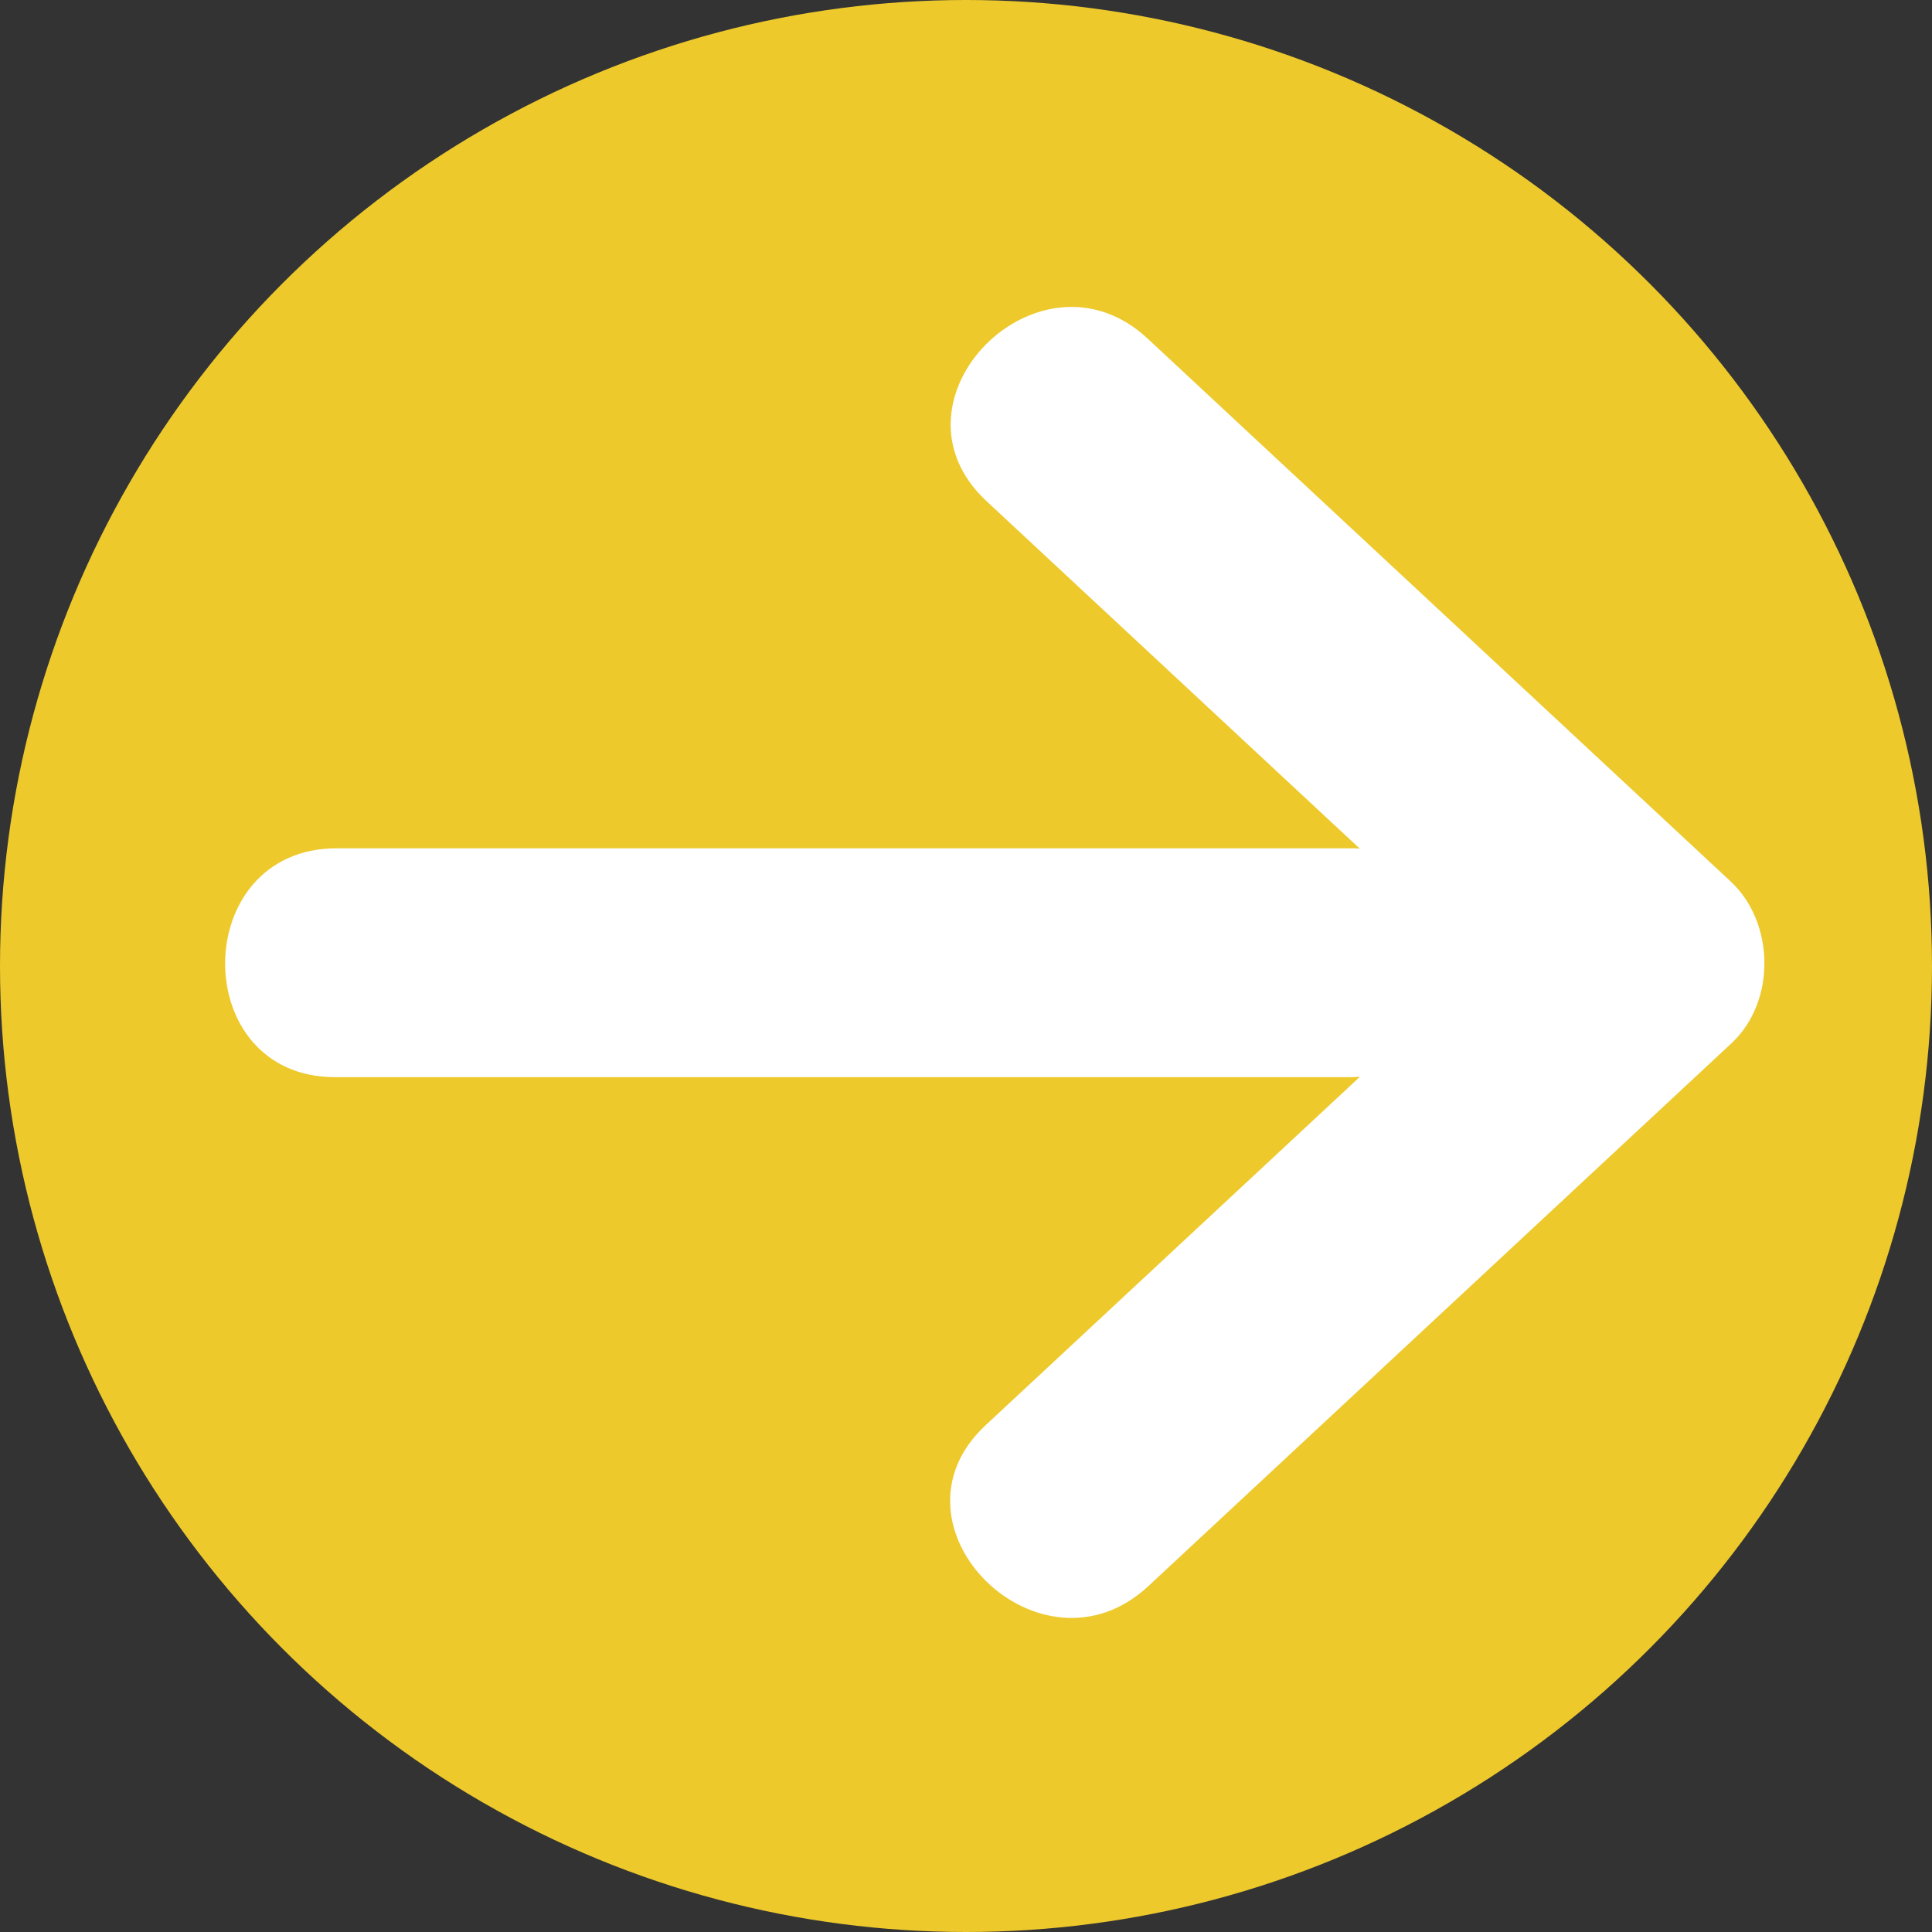
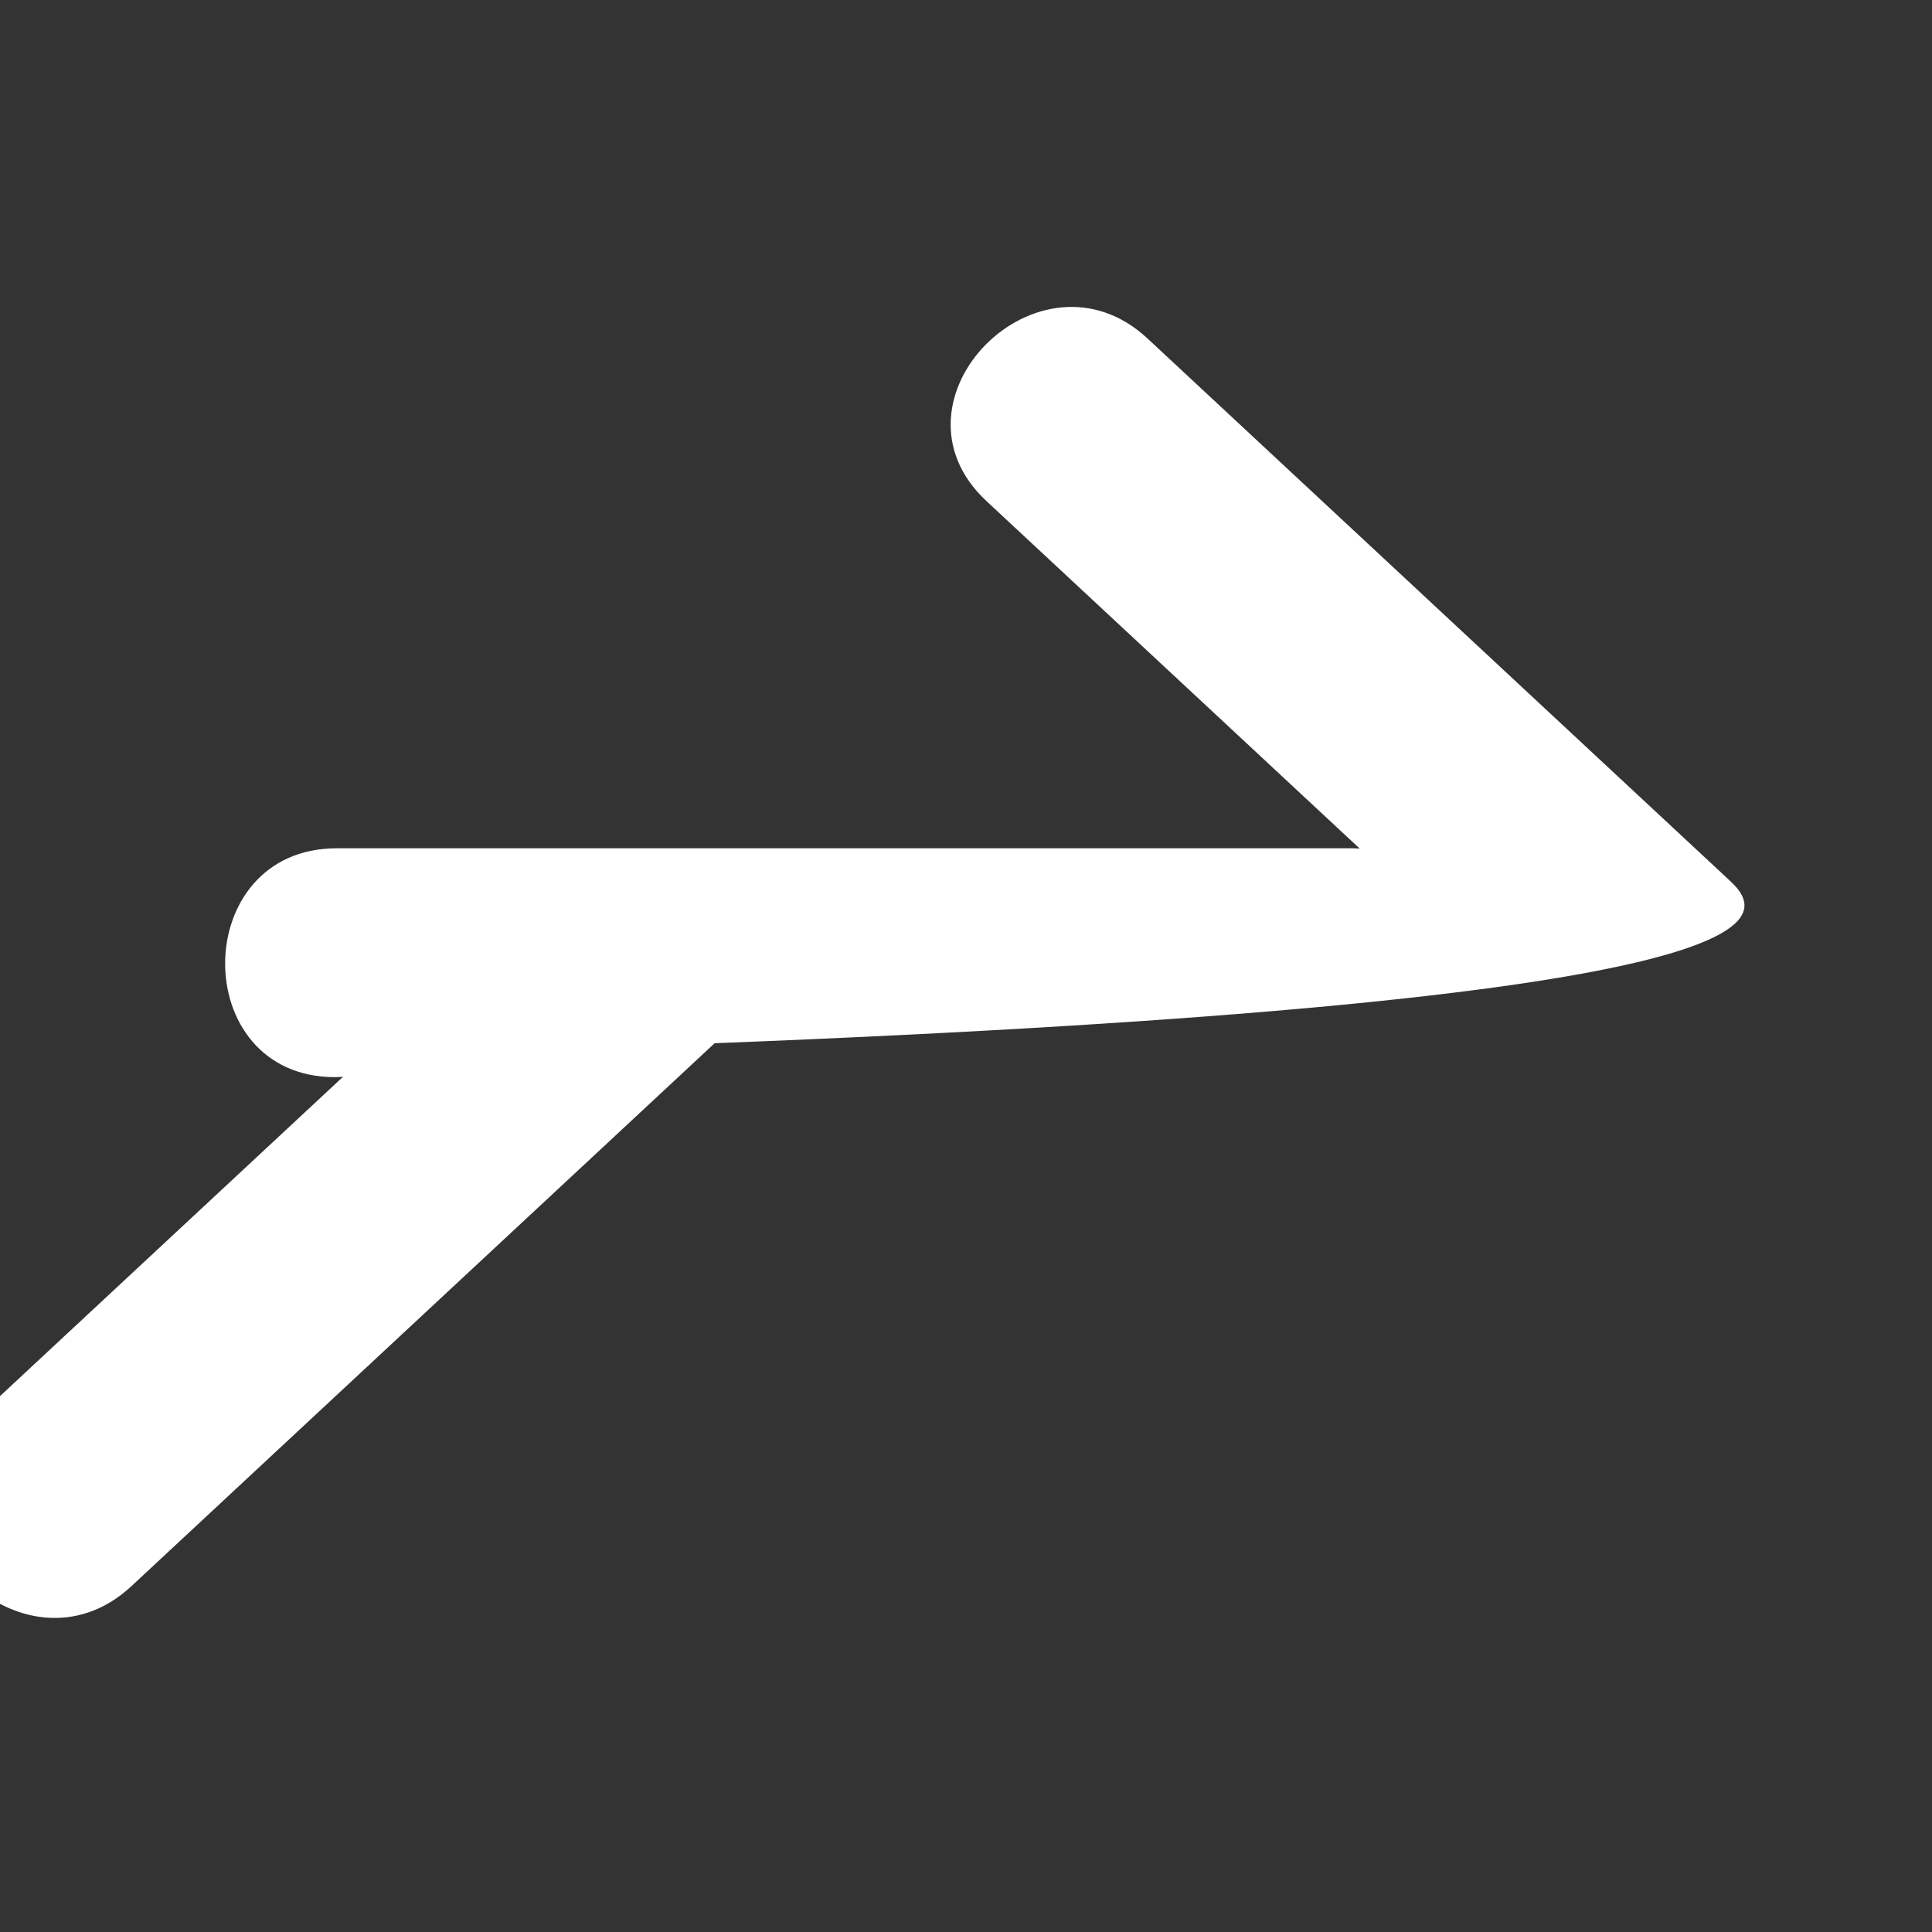
<svg xmlns="http://www.w3.org/2000/svg" version="1.1" id="Layer_1" x="0px" y="0px" viewBox="0 0 473.654 473.654" style="enable-background:new 0 0 473.654 473.654;" xml:space="preserve">
  <rect x="0" y="0" width="473.654" height="473.654" fill="#333333" stroke="none" />
-   <circle style="fill:#EDC92C;" cx="236.827" cy="236.827" r="236.827" />
-   <path style="fill:#FFFFFF;" d="M424.288,216.091c-47.657-44.37-95.314-88.74-142.971-133.114  c-26.405-24.58-66.015,15.156-39.46,39.883c30.5,28.395,60.996,56.789,91.496,85.184c-0.509-0.022-0.995-0.075-1.518-0.075  c-83.101,0-166.202,0-249.302,0c-36.225,0-36.543,56.109-0.404,56.109c83.101,0,166.202,0,249.302,0c0.681,0,1.324-0.06,1.974-0.097  c-30.586,28.473-61.172,56.95-91.762,85.423c-26.484,24.655,13.425,64.089,39.883,39.46  c47.657-44.366,95.318-88.736,142.975-133.103C435.443,245.574,435.137,226.192,424.288,216.091z" />
+   <path style="fill:#FFFFFF;" d="M424.288,216.091c-47.657-44.37-95.314-88.74-142.971-133.114  c-26.405-24.58-66.015,15.156-39.46,39.883c30.5,28.395,60.996,56.789,91.496,85.184c-0.509-0.022-0.995-0.075-1.518-0.075  c-83.101,0-166.202,0-249.302,0c-36.225,0-36.543,56.109-0.404,56.109c0.681,0,1.324-0.06,1.974-0.097  c-30.586,28.473-61.172,56.95-91.762,85.423c-26.484,24.655,13.425,64.089,39.883,39.46  c47.657-44.366,95.318-88.736,142.975-133.103C435.443,245.574,435.137,226.192,424.288,216.091z" />
  <g>
</g>
  <g>
</g>
  <g>
</g>
  <g>
</g>
  <g>
</g>
  <g>
</g>
  <g>
</g>
  <g>
</g>
  <g>
</g>
  <g>
</g>
  <g>
</g>
  <g>
</g>
  <g>
</g>
  <g>
</g>
  <g>
</g>
</svg>